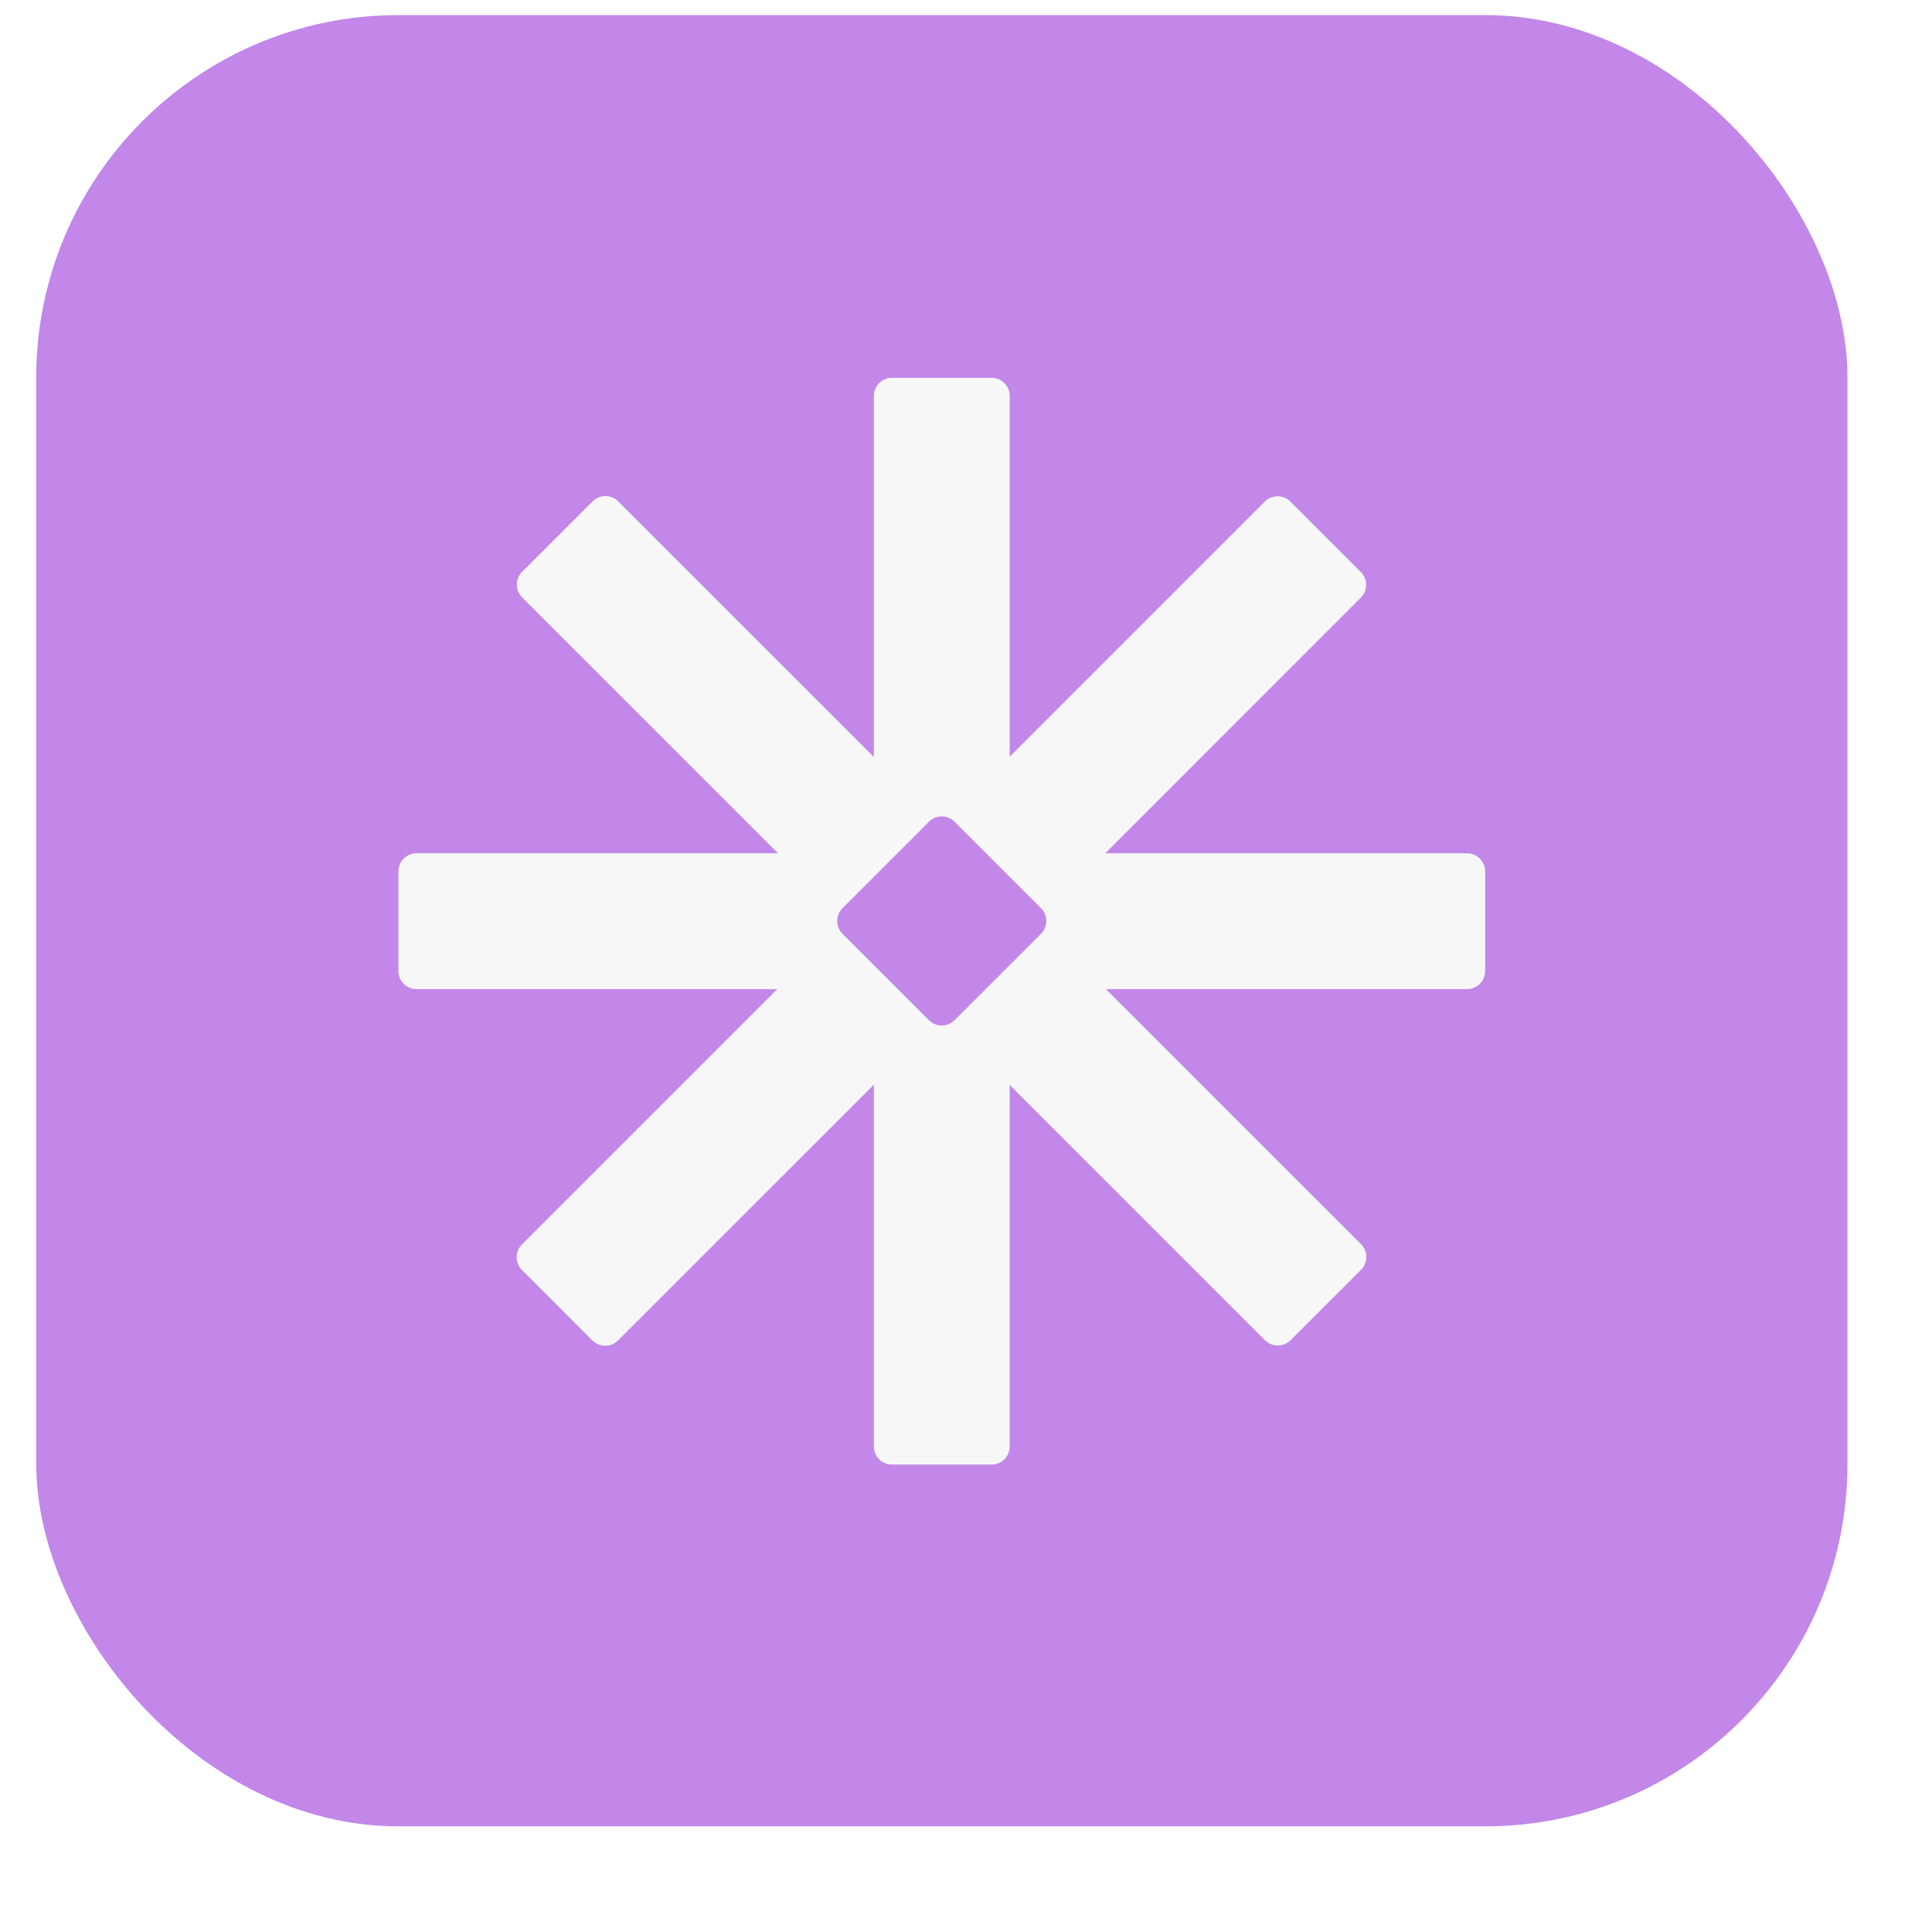
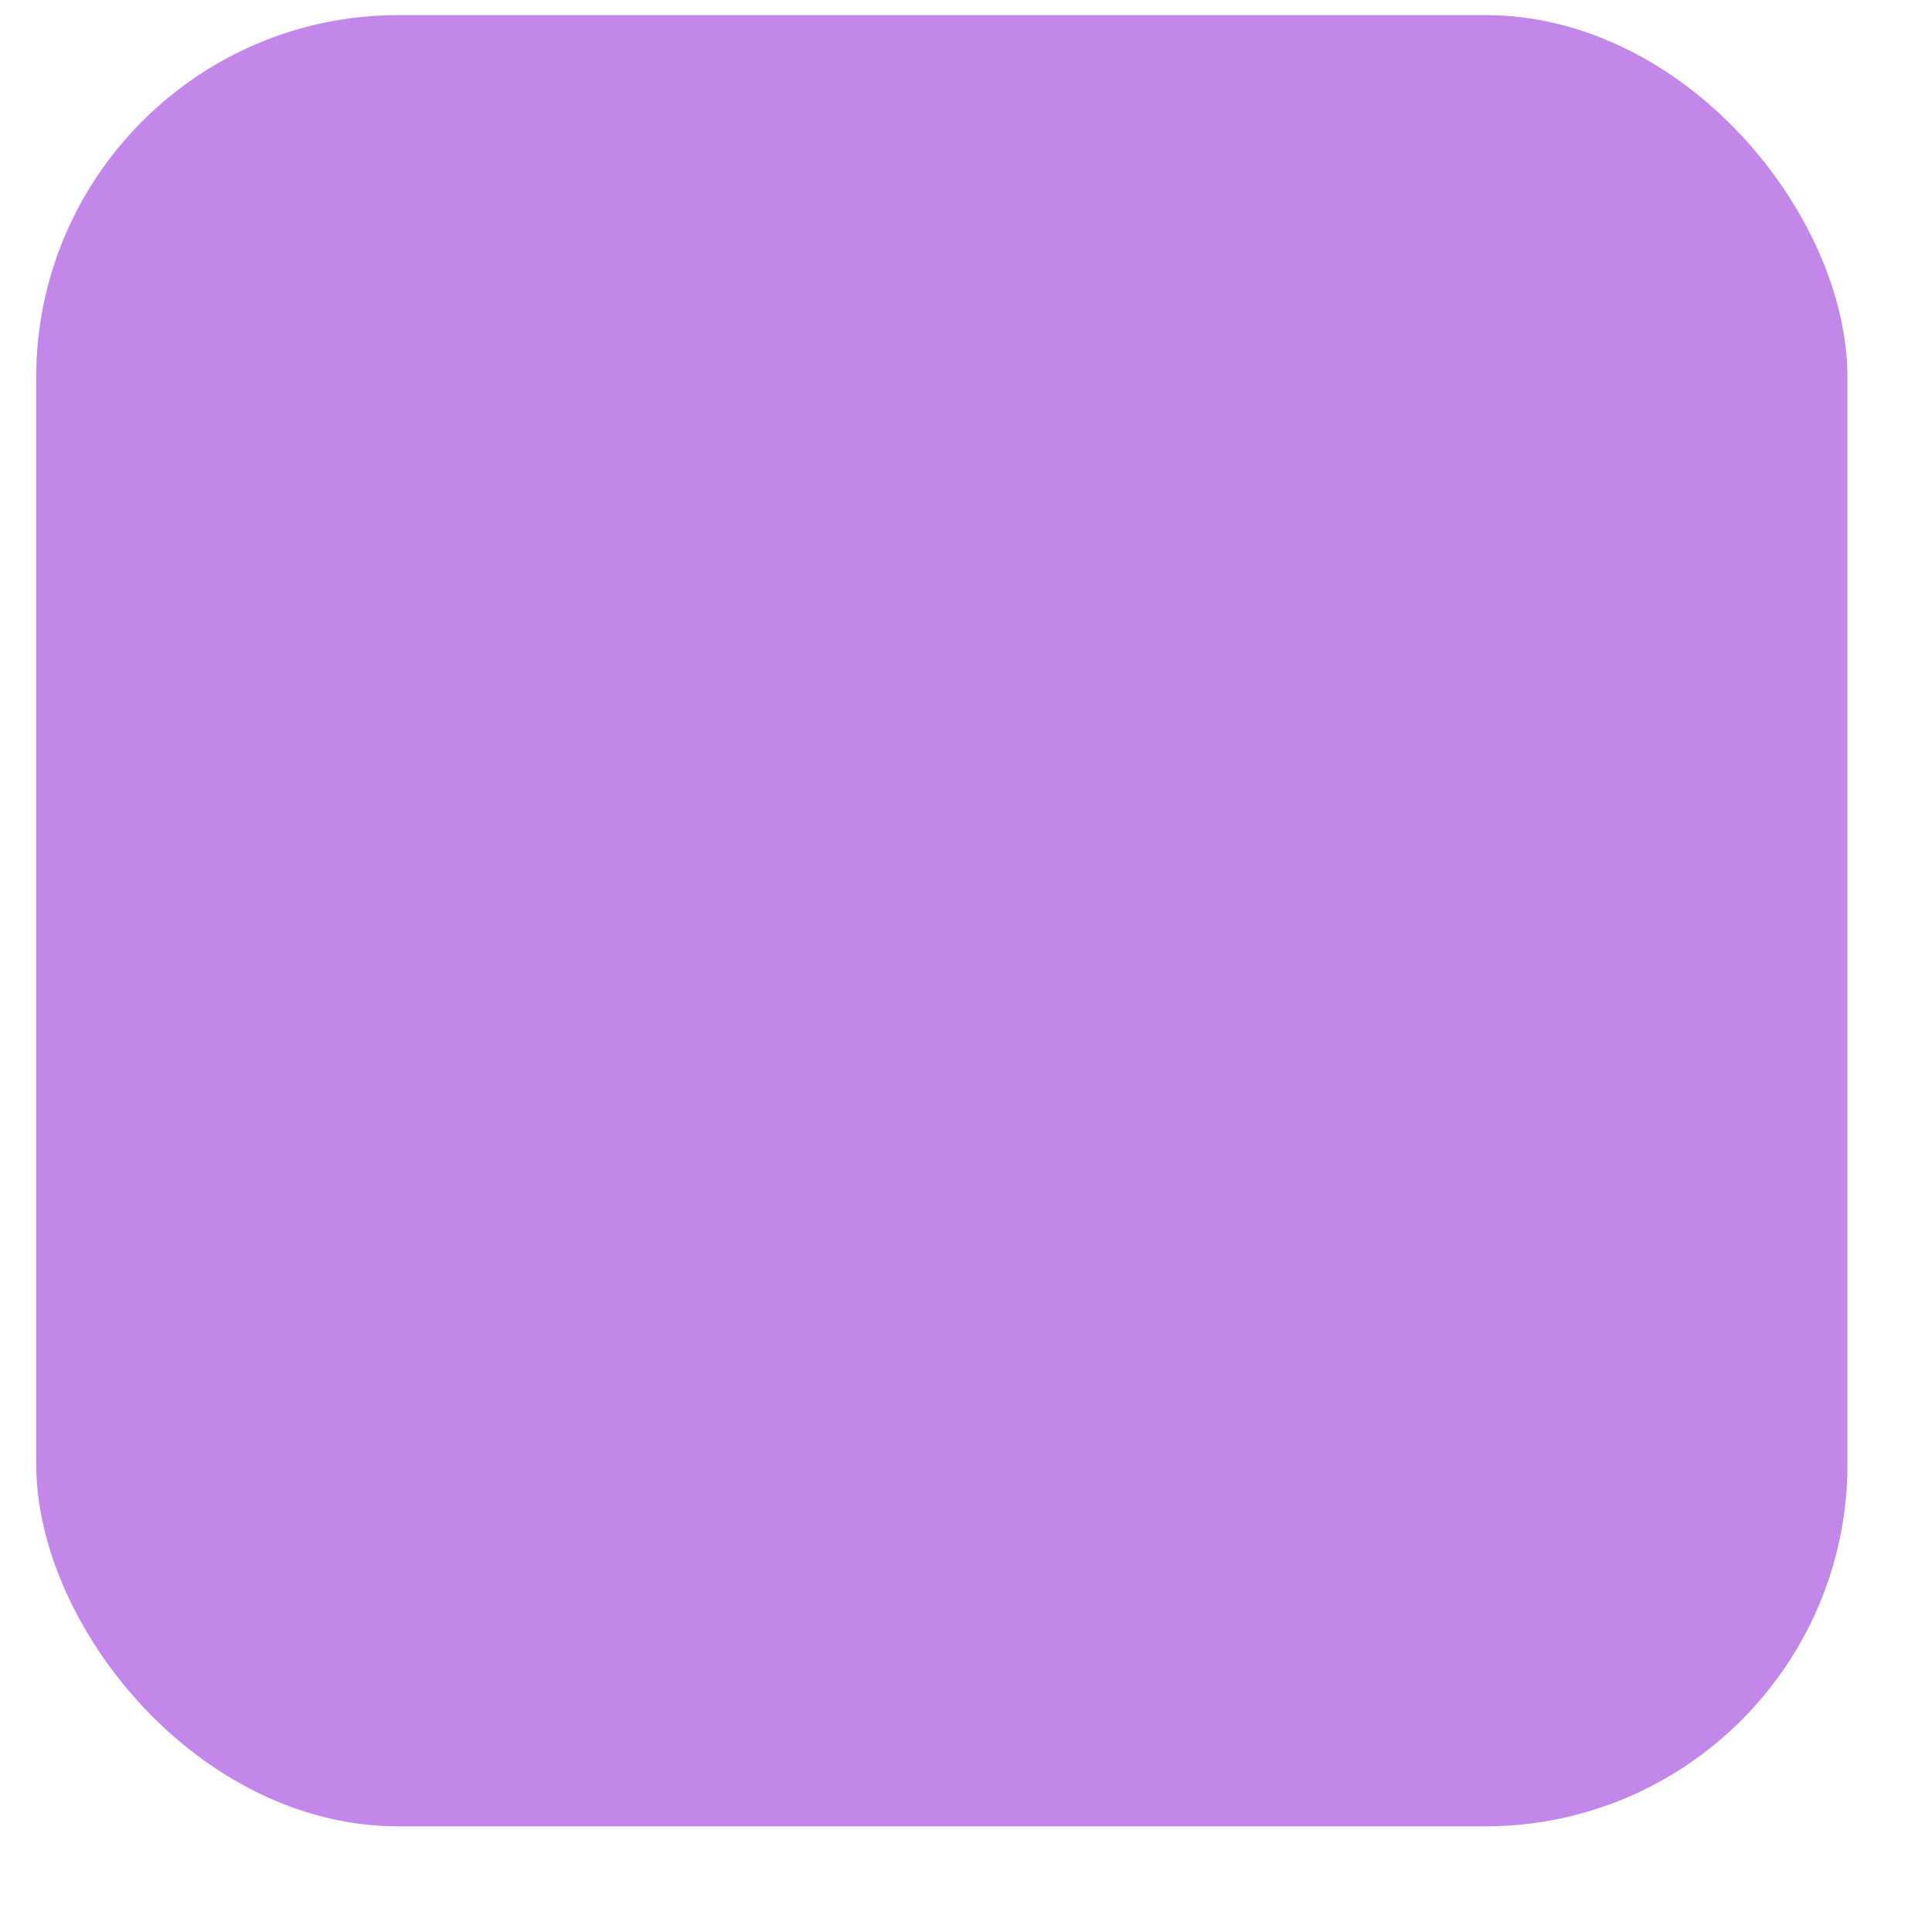
<svg xmlns="http://www.w3.org/2000/svg" width="32" height="32" viewBox="0 0 32 32" fill="none">
  <g filter="url(#filter0_dii_2001_99)">
    <rect x="0.6" y="0.3" width="30" height="30" rx="6" fill="#C287E8" />
-     <path d="M16.424 6.308C16.589 6.308 16.724 6.442 16.724 6.608V12.583L20.949 8.358C21.066 8.241 21.256 8.241 21.373 8.358L22.54 9.525C22.657 9.642 22.657 9.831 22.54 9.948L18.306 14.183H24.299C24.464 14.183 24.599 14.317 24.599 14.483V16.133C24.599 16.299 24.464 16.433 24.299 16.433H18.318L22.543 20.657C22.66 20.775 22.66 20.965 22.543 21.082L21.376 22.248C21.259 22.365 21.069 22.365 20.952 22.248L16.724 18.02V24.008C16.724 24.174 16.589 24.308 16.424 24.308H14.773C14.608 24.308 14.474 24.174 14.474 24.008V18.015L10.236 22.252C10.119 22.369 9.93 22.369 9.812 22.252L8.646 21.085C8.528 20.968 8.528 20.779 8.646 20.661L12.874 16.433H6.898C6.733 16.433 6.599 16.299 6.599 16.133V14.483C6.599 14.317 6.733 14.183 6.898 14.183H12.887L8.648 9.945C8.531 9.827 8.531 9.638 8.648 9.521L9.815 8.354C9.933 8.237 10.122 8.237 10.239 8.354L14.474 12.588V6.608C14.474 6.442 14.608 6.308 14.773 6.308H16.424ZM15.81 13.66C15.693 13.543 15.504 13.543 15.387 13.66L13.955 15.092C13.838 15.209 13.838 15.4 13.955 15.517L15.387 16.948C15.504 17.065 15.693 17.065 15.81 16.948L17.242 15.517C17.359 15.4 17.359 15.209 17.242 15.092L15.81 13.66Z" fill="#F7F7F7" />
  </g>
  <defs>
    <filter id="filter0_dii_2001_99" x="-0" y="4.8846e-05" width="31.2" height="31.2" filterUnits="userSpaceOnUse" color-interpolation-filters="sRGB">
      <feFlood flood-opacity="0" result="BackgroundImageFix" />
      <feColorMatrix in="SourceAlpha" type="matrix" values="0 0 0 0 0 0 0 0 0 0 0 0 0 0 0 0 0 0 127 0" result="hardAlpha" />
      <feOffset dy="0.3" />
      <feGaussianBlur stdDeviation="0.3" />
      <feComposite in2="hardAlpha" operator="out" />
      <feColorMatrix type="matrix" values="0 0 0 0 0 0 0 0 0 0 0 0 0 0 0 0 0 0 0.12 0" />
      <feBlend mode="normal" in2="BackgroundImageFix" result="effect1_dropShadow_2001_99" />
      <feBlend mode="normal" in="SourceGraphic" in2="effect1_dropShadow_2001_99" result="shape" />
      <feColorMatrix in="SourceAlpha" type="matrix" values="0 0 0 0 0 0 0 0 0 0 0 0 0 0 0 0 0 0 127 0" result="hardAlpha" />
      <feOffset dy="-0.3" />
      <feGaussianBlur stdDeviation="0.225" />
      <feComposite in2="hardAlpha" operator="arithmetic" k2="-1" k3="1" />
      <feColorMatrix type="matrix" values="0 0 0 0 0 0 0 0 0 0 0 0 0 0 0 0 0 0 0.12 0" />
      <feBlend mode="normal" in2="shape" result="effect2_innerShadow_2001_99" />
      <feColorMatrix in="SourceAlpha" type="matrix" values="0 0 0 0 0 0 0 0 0 0 0 0 0 0 0 0 0 0 127 0" result="hardAlpha" />
      <feOffset dy="-0.05" />
      <feGaussianBlur stdDeviation="0.1" />
      <feComposite in2="hardAlpha" operator="arithmetic" k2="-1" k3="1" />
      <feColorMatrix type="matrix" values="0 0 0 0 1 0 0 0 0 1 0 0 0 0 1 0 0 0 1 0" />
      <feBlend mode="normal" in2="effect2_innerShadow_2001_99" result="effect3_innerShadow_2001_99" />
    </filter>
  </defs>
</svg>